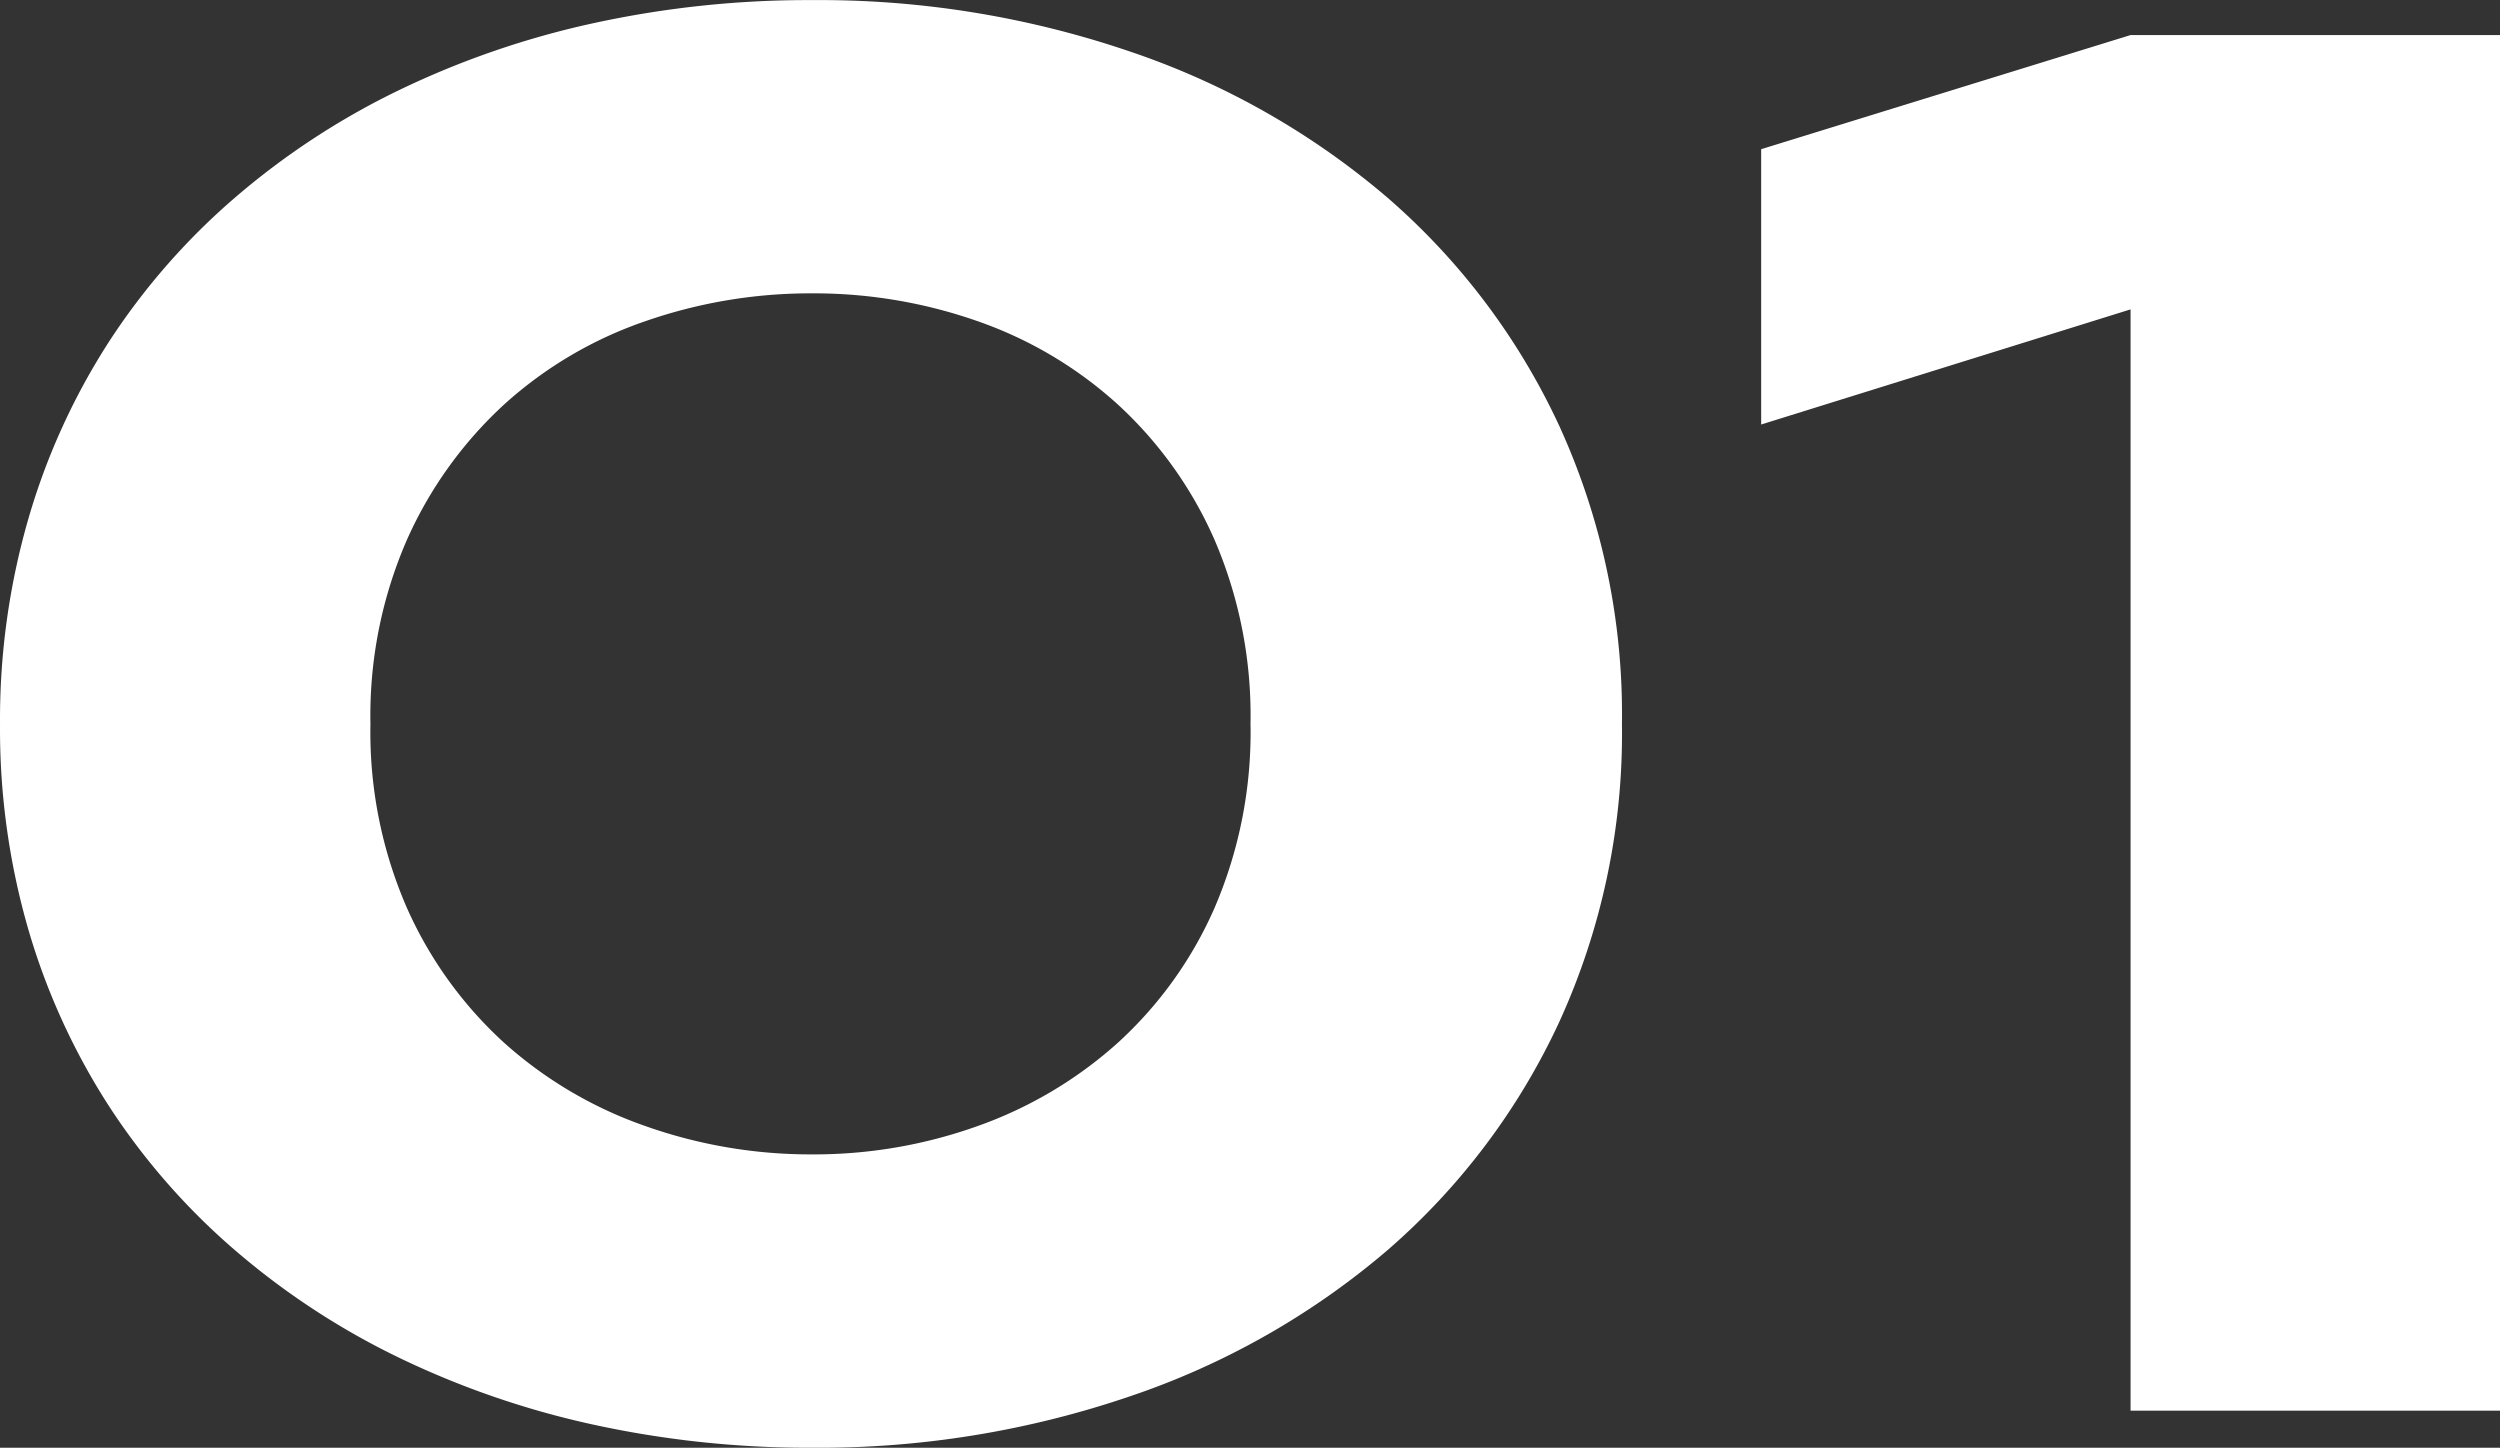
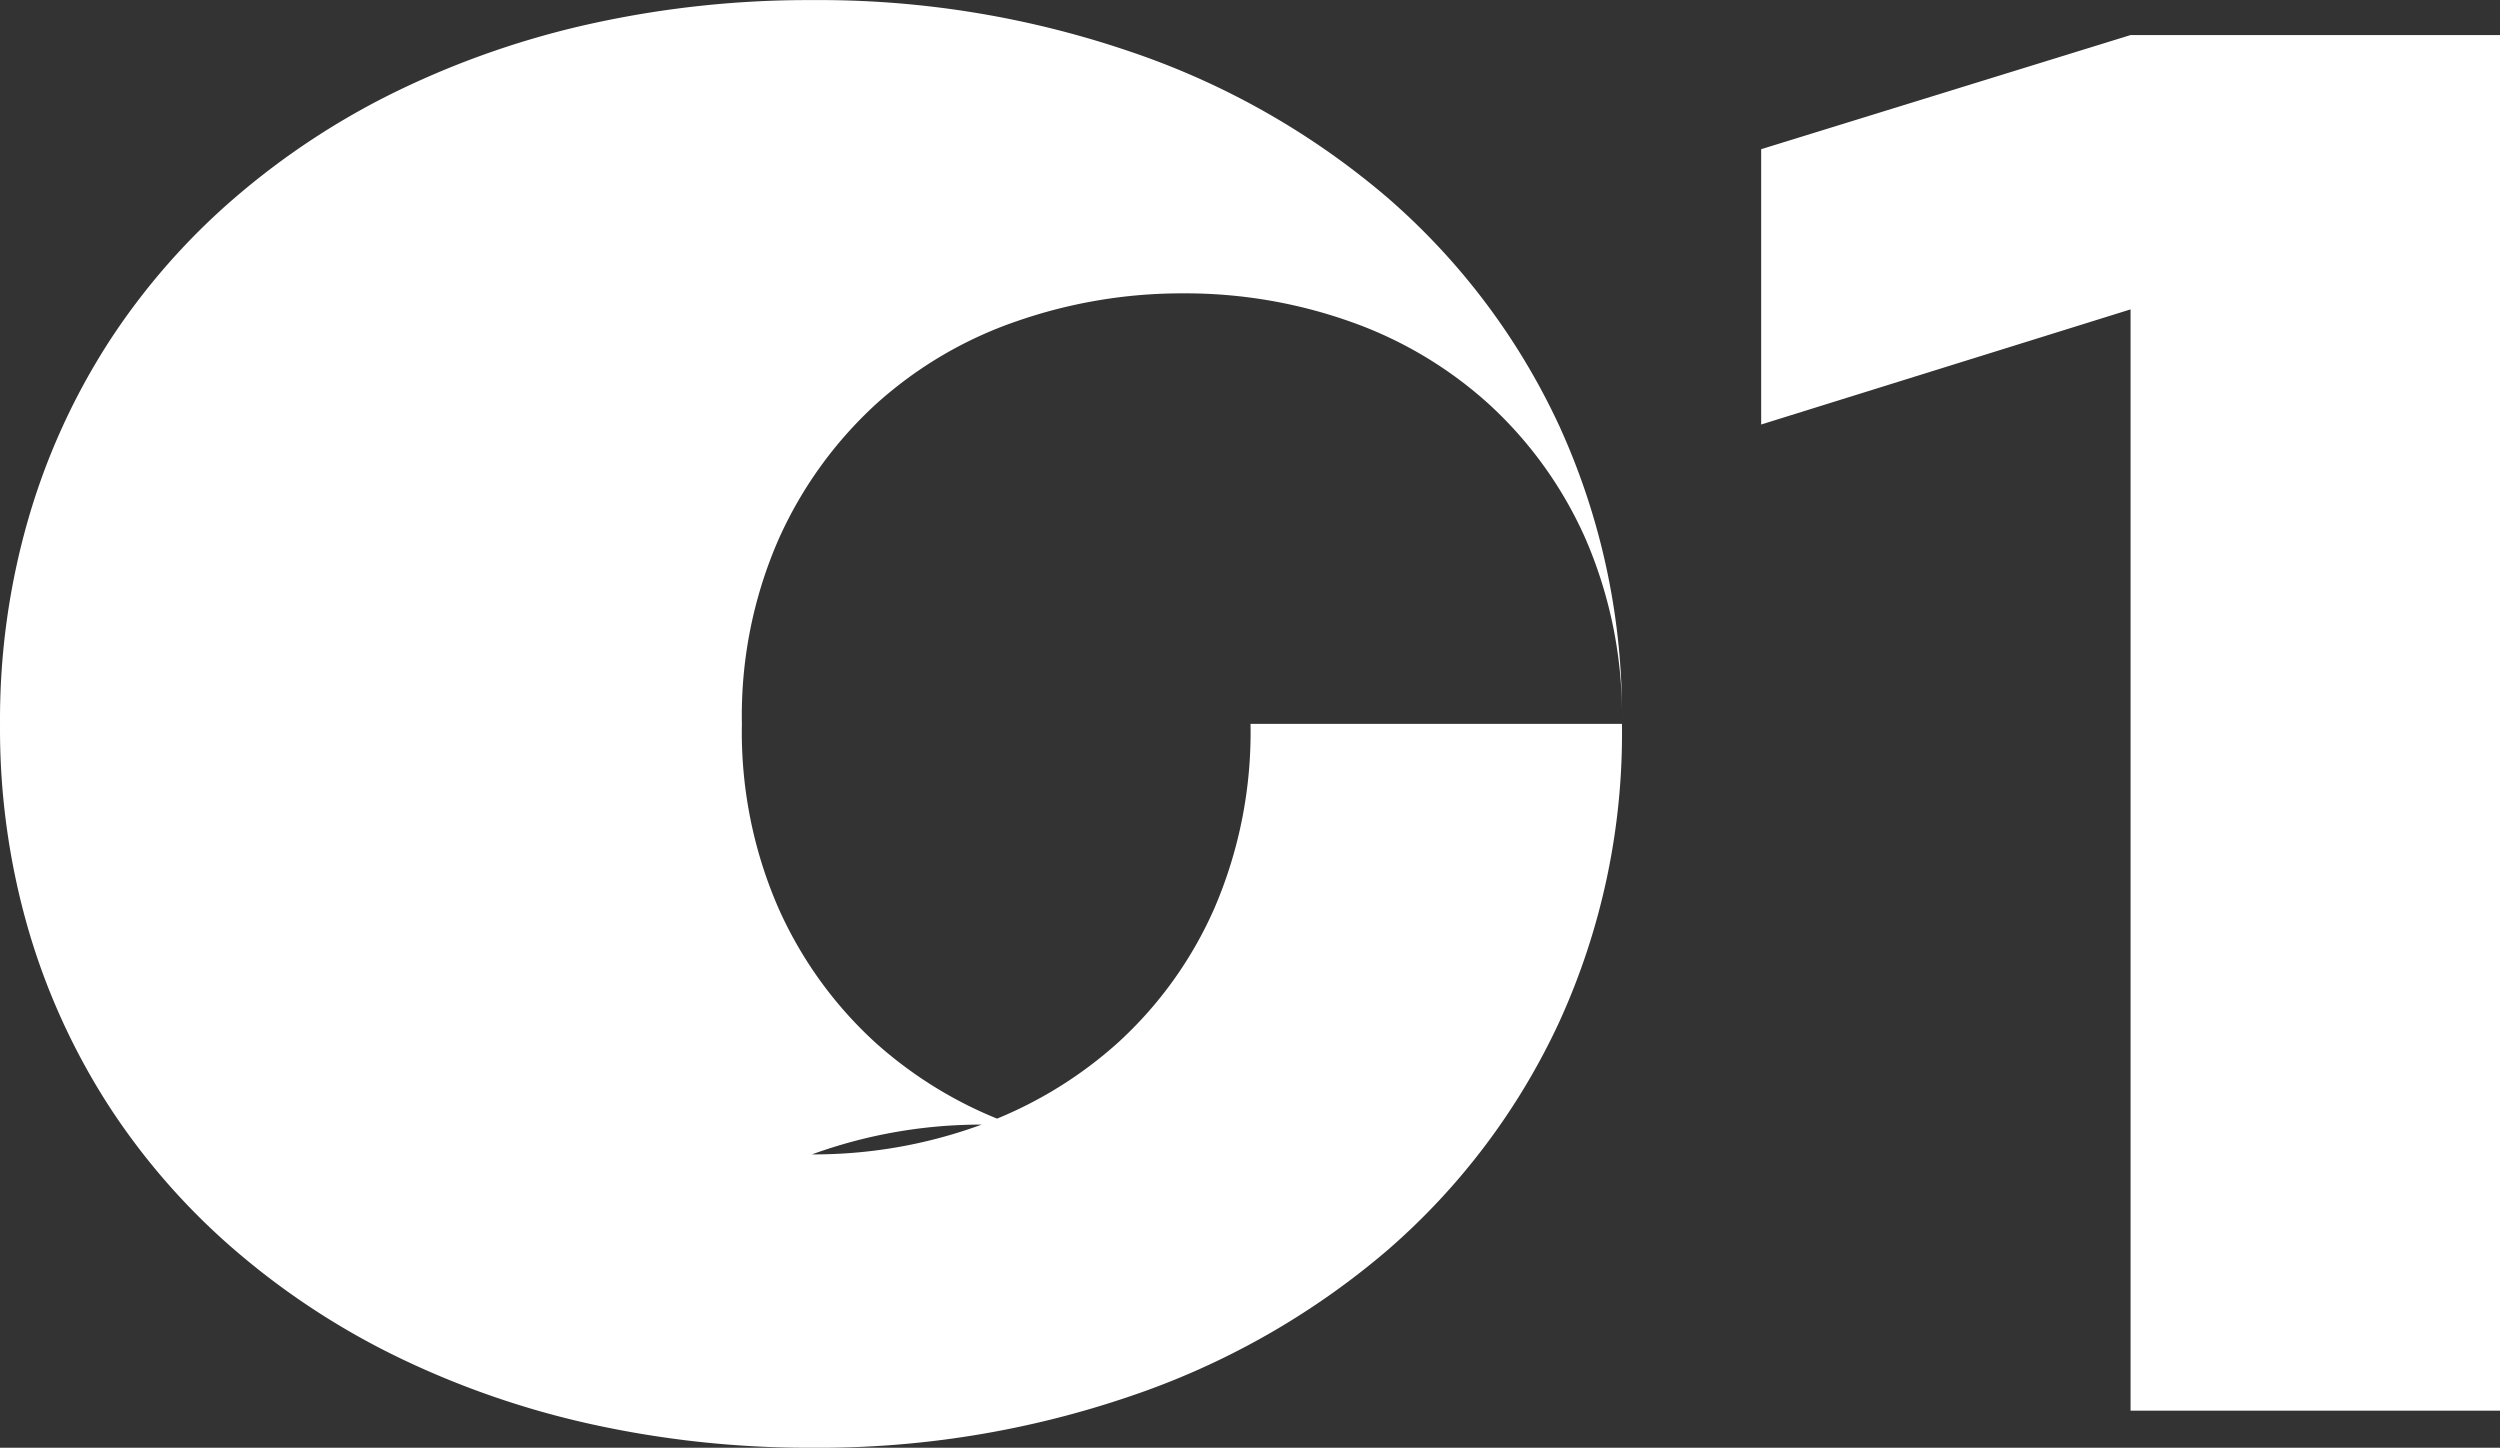
<svg xmlns="http://www.w3.org/2000/svg" width="126.801" height="73.43" viewBox="0 0 126.801 73.43">
  <rect x="0" y="0" width="126.801" height="73.43" fill="#333333" stroke="none" />
-   <path id="パス_7419" data-name="パス 7419" d="M-55.961-34.836a35.2,35.2,0,0,1-3.174,15.107A34.485,34.485,0,0,1-67.844-8.15,39.5,39.5,0,0,1-80.895-.736,48.8,48.8,0,0,1-97.043,1.879,51.139,51.139,0,0,1-108.113.711a44.451,44.451,0,0,1-9.877-3.4,38.255,38.255,0,0,1-8.328-5.459,34.289,34.289,0,0,1-6.373-7.287,34.107,34.107,0,0,1-4.088-8.937,36.592,36.592,0,0,1-1.447-10.461,36.669,36.669,0,0,1,1.447-10.436,34.023,34.023,0,0,1,4.088-8.963,34.289,34.289,0,0,1,6.373-7.287,38.256,38.256,0,0,1,8.328-5.459,44.452,44.452,0,0,1,9.877-3.4,51.14,51.14,0,0,1,11.07-1.168,48.8,48.8,0,0,1,16.148,2.615,39.5,39.5,0,0,1,13.051,7.414,34.485,34.485,0,0,1,8.709,11.578A35.2,35.2,0,0,1-55.961-34.836Zm-18.84,0a22.558,22.558,0,0,0-1.828-9.344,20.5,20.5,0,0,0-4.9-6.855,20.689,20.689,0,0,0-7.084-4.215,25.045,25.045,0,0,0-8.43-1.422,25.485,25.485,0,0,0-8.48,1.422,20.6,20.6,0,0,0-7.135,4.215,20.8,20.8,0,0,0-4.926,6.855,22.291,22.291,0,0,0-1.854,9.344,22.291,22.291,0,0,0,1.854,9.344,20.518,20.518,0,0,0,4.926,6.83,21.133,21.133,0,0,0,7.135,4.215A25.081,25.081,0,0,0-97.043-13a24.649,24.649,0,0,0,8.43-1.447,21.237,21.237,0,0,0,7.084-4.215,20.223,20.223,0,0,0,4.9-6.83A22.558,22.558,0,0,0-74.8-34.836ZM-30.164,0V-55.859L-48.9-50.02V-63.984l18.738-5.789h18.738V0Z" transform="translate(138.227 71.551)" fill="#fff" />
+   <path id="パス_7419" data-name="パス 7419" d="M-55.961-34.836a35.2,35.2,0,0,1-3.174,15.107A34.485,34.485,0,0,1-67.844-8.15,39.5,39.5,0,0,1-80.895-.736,48.8,48.8,0,0,1-97.043,1.879,51.139,51.139,0,0,1-108.113.711a44.451,44.451,0,0,1-9.877-3.4,38.255,38.255,0,0,1-8.328-5.459,34.289,34.289,0,0,1-6.373-7.287,34.107,34.107,0,0,1-4.088-8.937,36.592,36.592,0,0,1-1.447-10.461,36.669,36.669,0,0,1,1.447-10.436,34.023,34.023,0,0,1,4.088-8.963,34.289,34.289,0,0,1,6.373-7.287,38.256,38.256,0,0,1,8.328-5.459,44.452,44.452,0,0,1,9.877-3.4,51.14,51.14,0,0,1,11.07-1.168,48.8,48.8,0,0,1,16.148,2.615,39.5,39.5,0,0,1,13.051,7.414,34.485,34.485,0,0,1,8.709,11.578A35.2,35.2,0,0,1-55.961-34.836Za22.558,22.558,0,0,0-1.828-9.344,20.5,20.5,0,0,0-4.9-6.855,20.689,20.689,0,0,0-7.084-4.215,25.045,25.045,0,0,0-8.43-1.422,25.485,25.485,0,0,0-8.48,1.422,20.6,20.6,0,0,0-7.135,4.215,20.8,20.8,0,0,0-4.926,6.855,22.291,22.291,0,0,0-1.854,9.344,22.291,22.291,0,0,0,1.854,9.344,20.518,20.518,0,0,0,4.926,6.83,21.133,21.133,0,0,0,7.135,4.215A25.081,25.081,0,0,0-97.043-13a24.649,24.649,0,0,0,8.43-1.447,21.237,21.237,0,0,0,7.084-4.215,20.223,20.223,0,0,0,4.9-6.83A22.558,22.558,0,0,0-74.8-34.836ZM-30.164,0V-55.859L-48.9-50.02V-63.984l18.738-5.789h18.738V0Z" transform="translate(138.227 71.551)" fill="#fff" />
</svg>